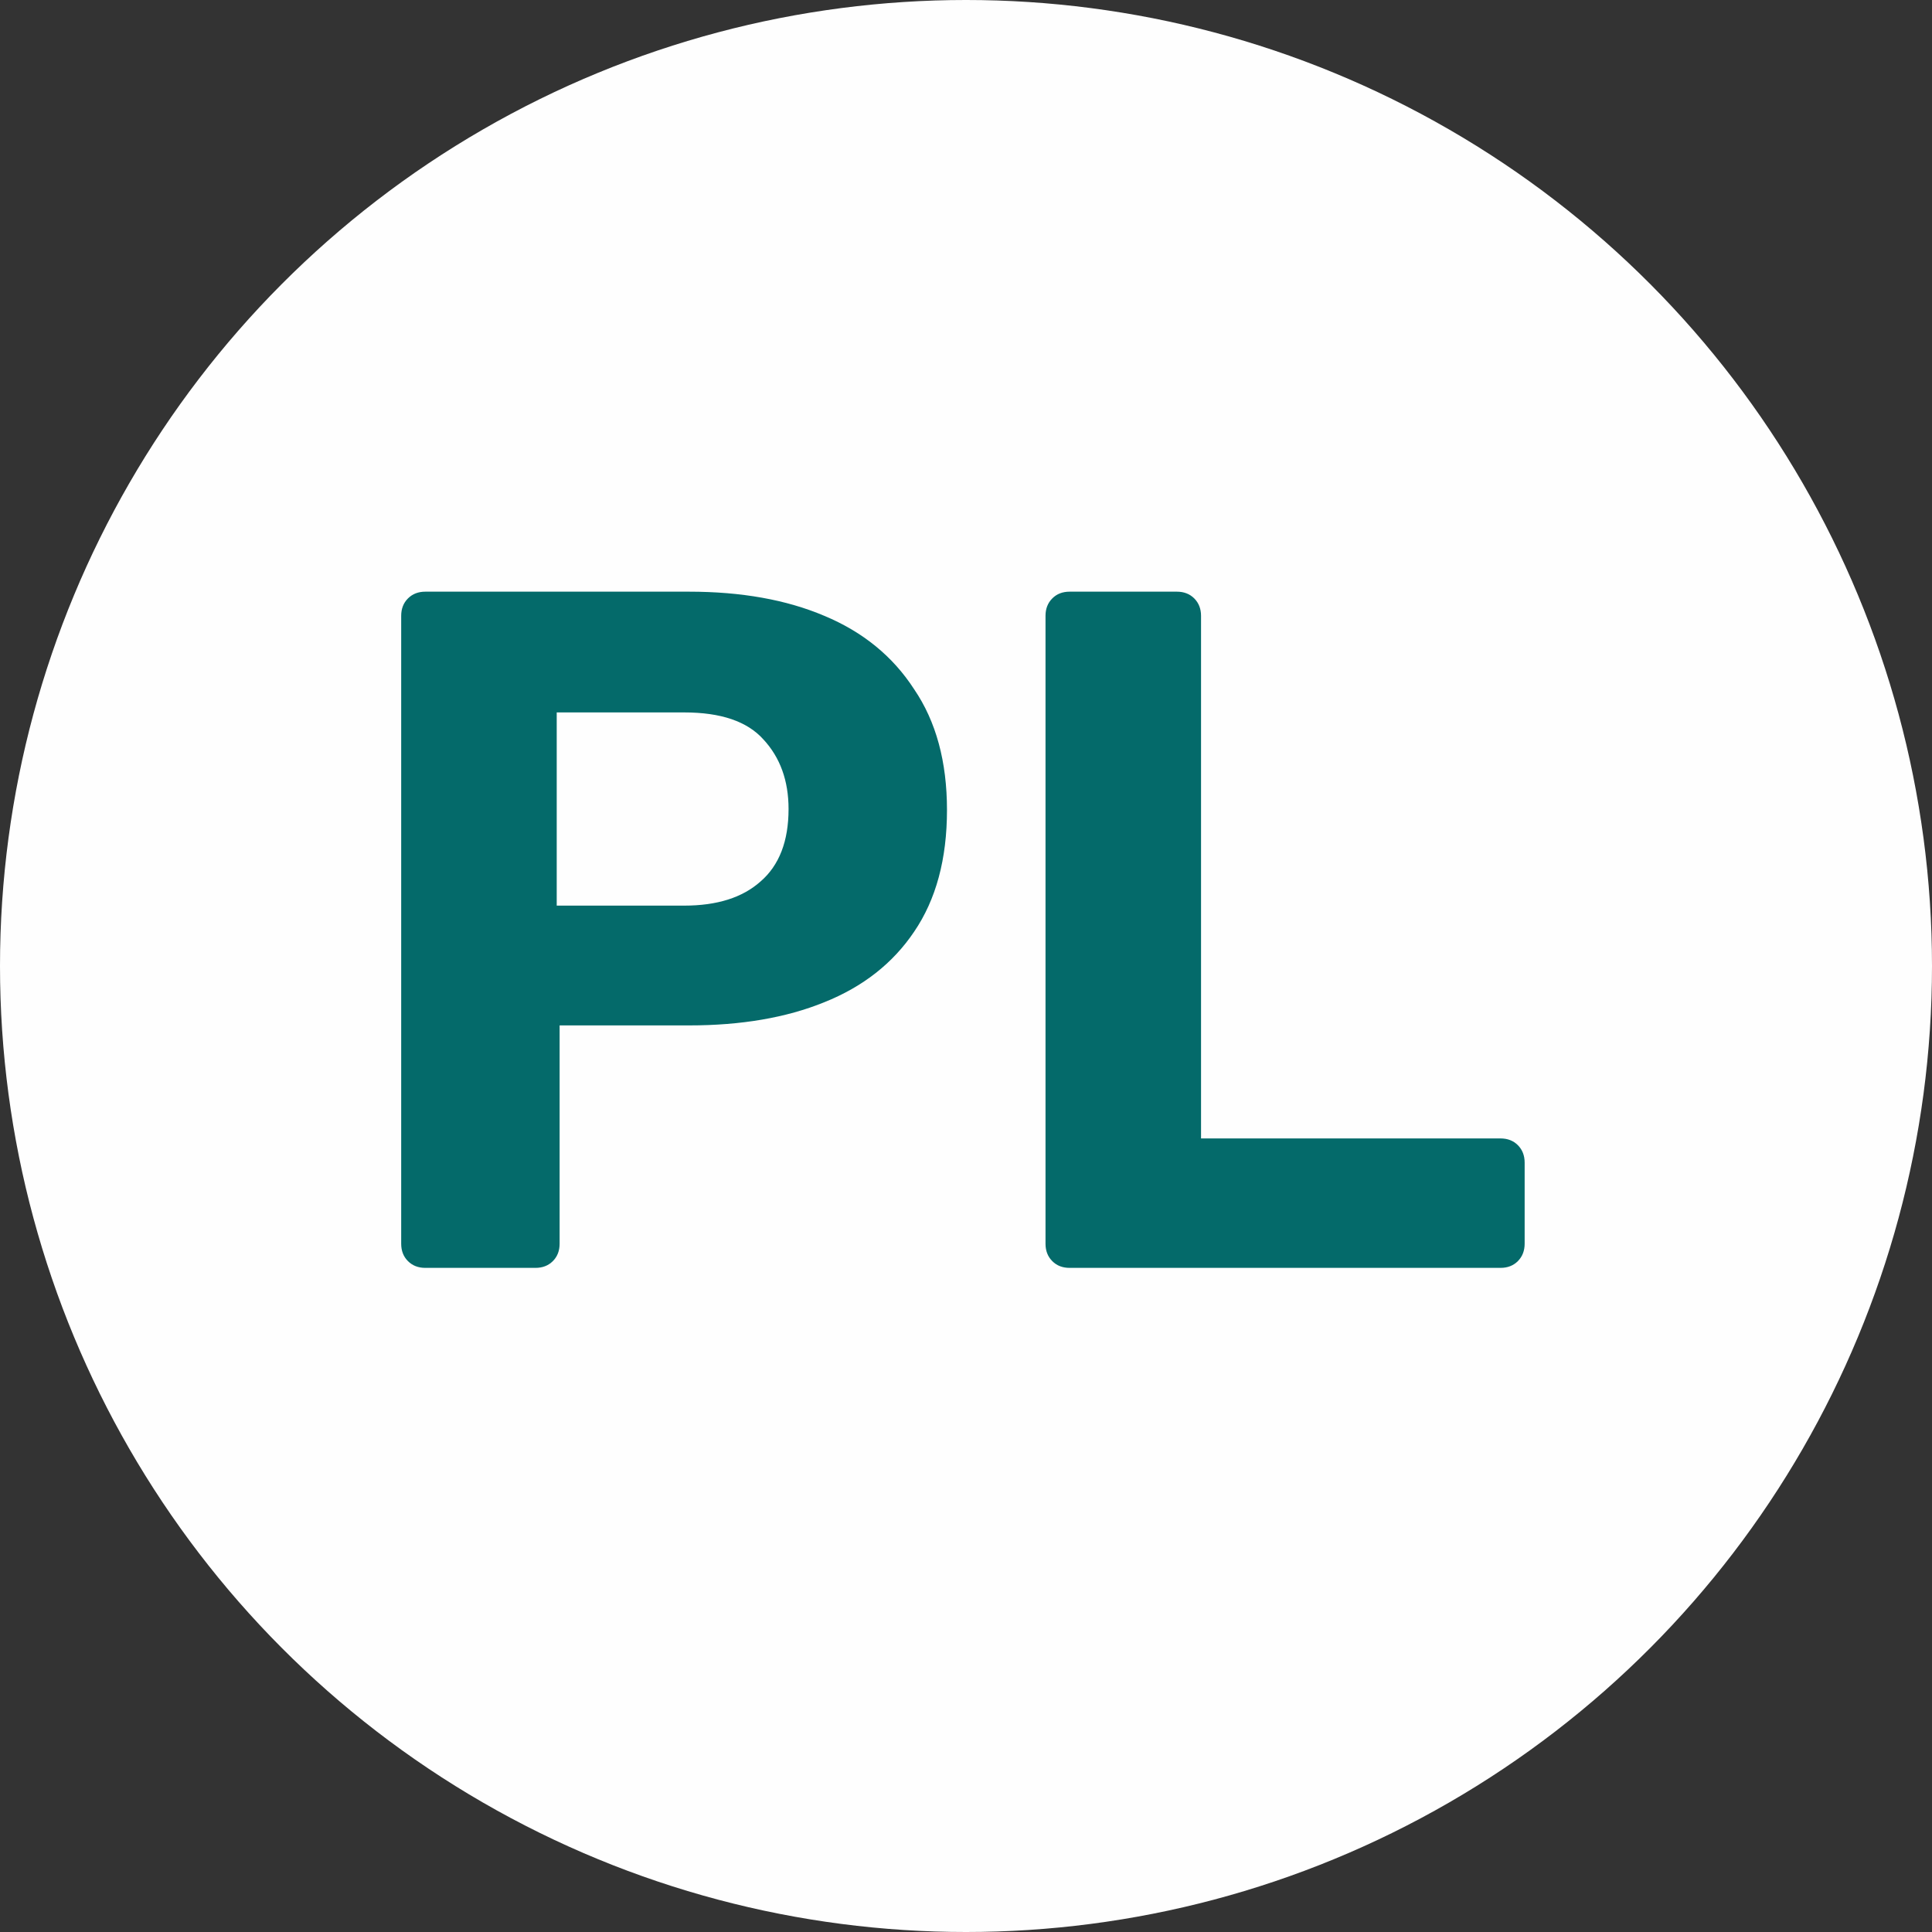
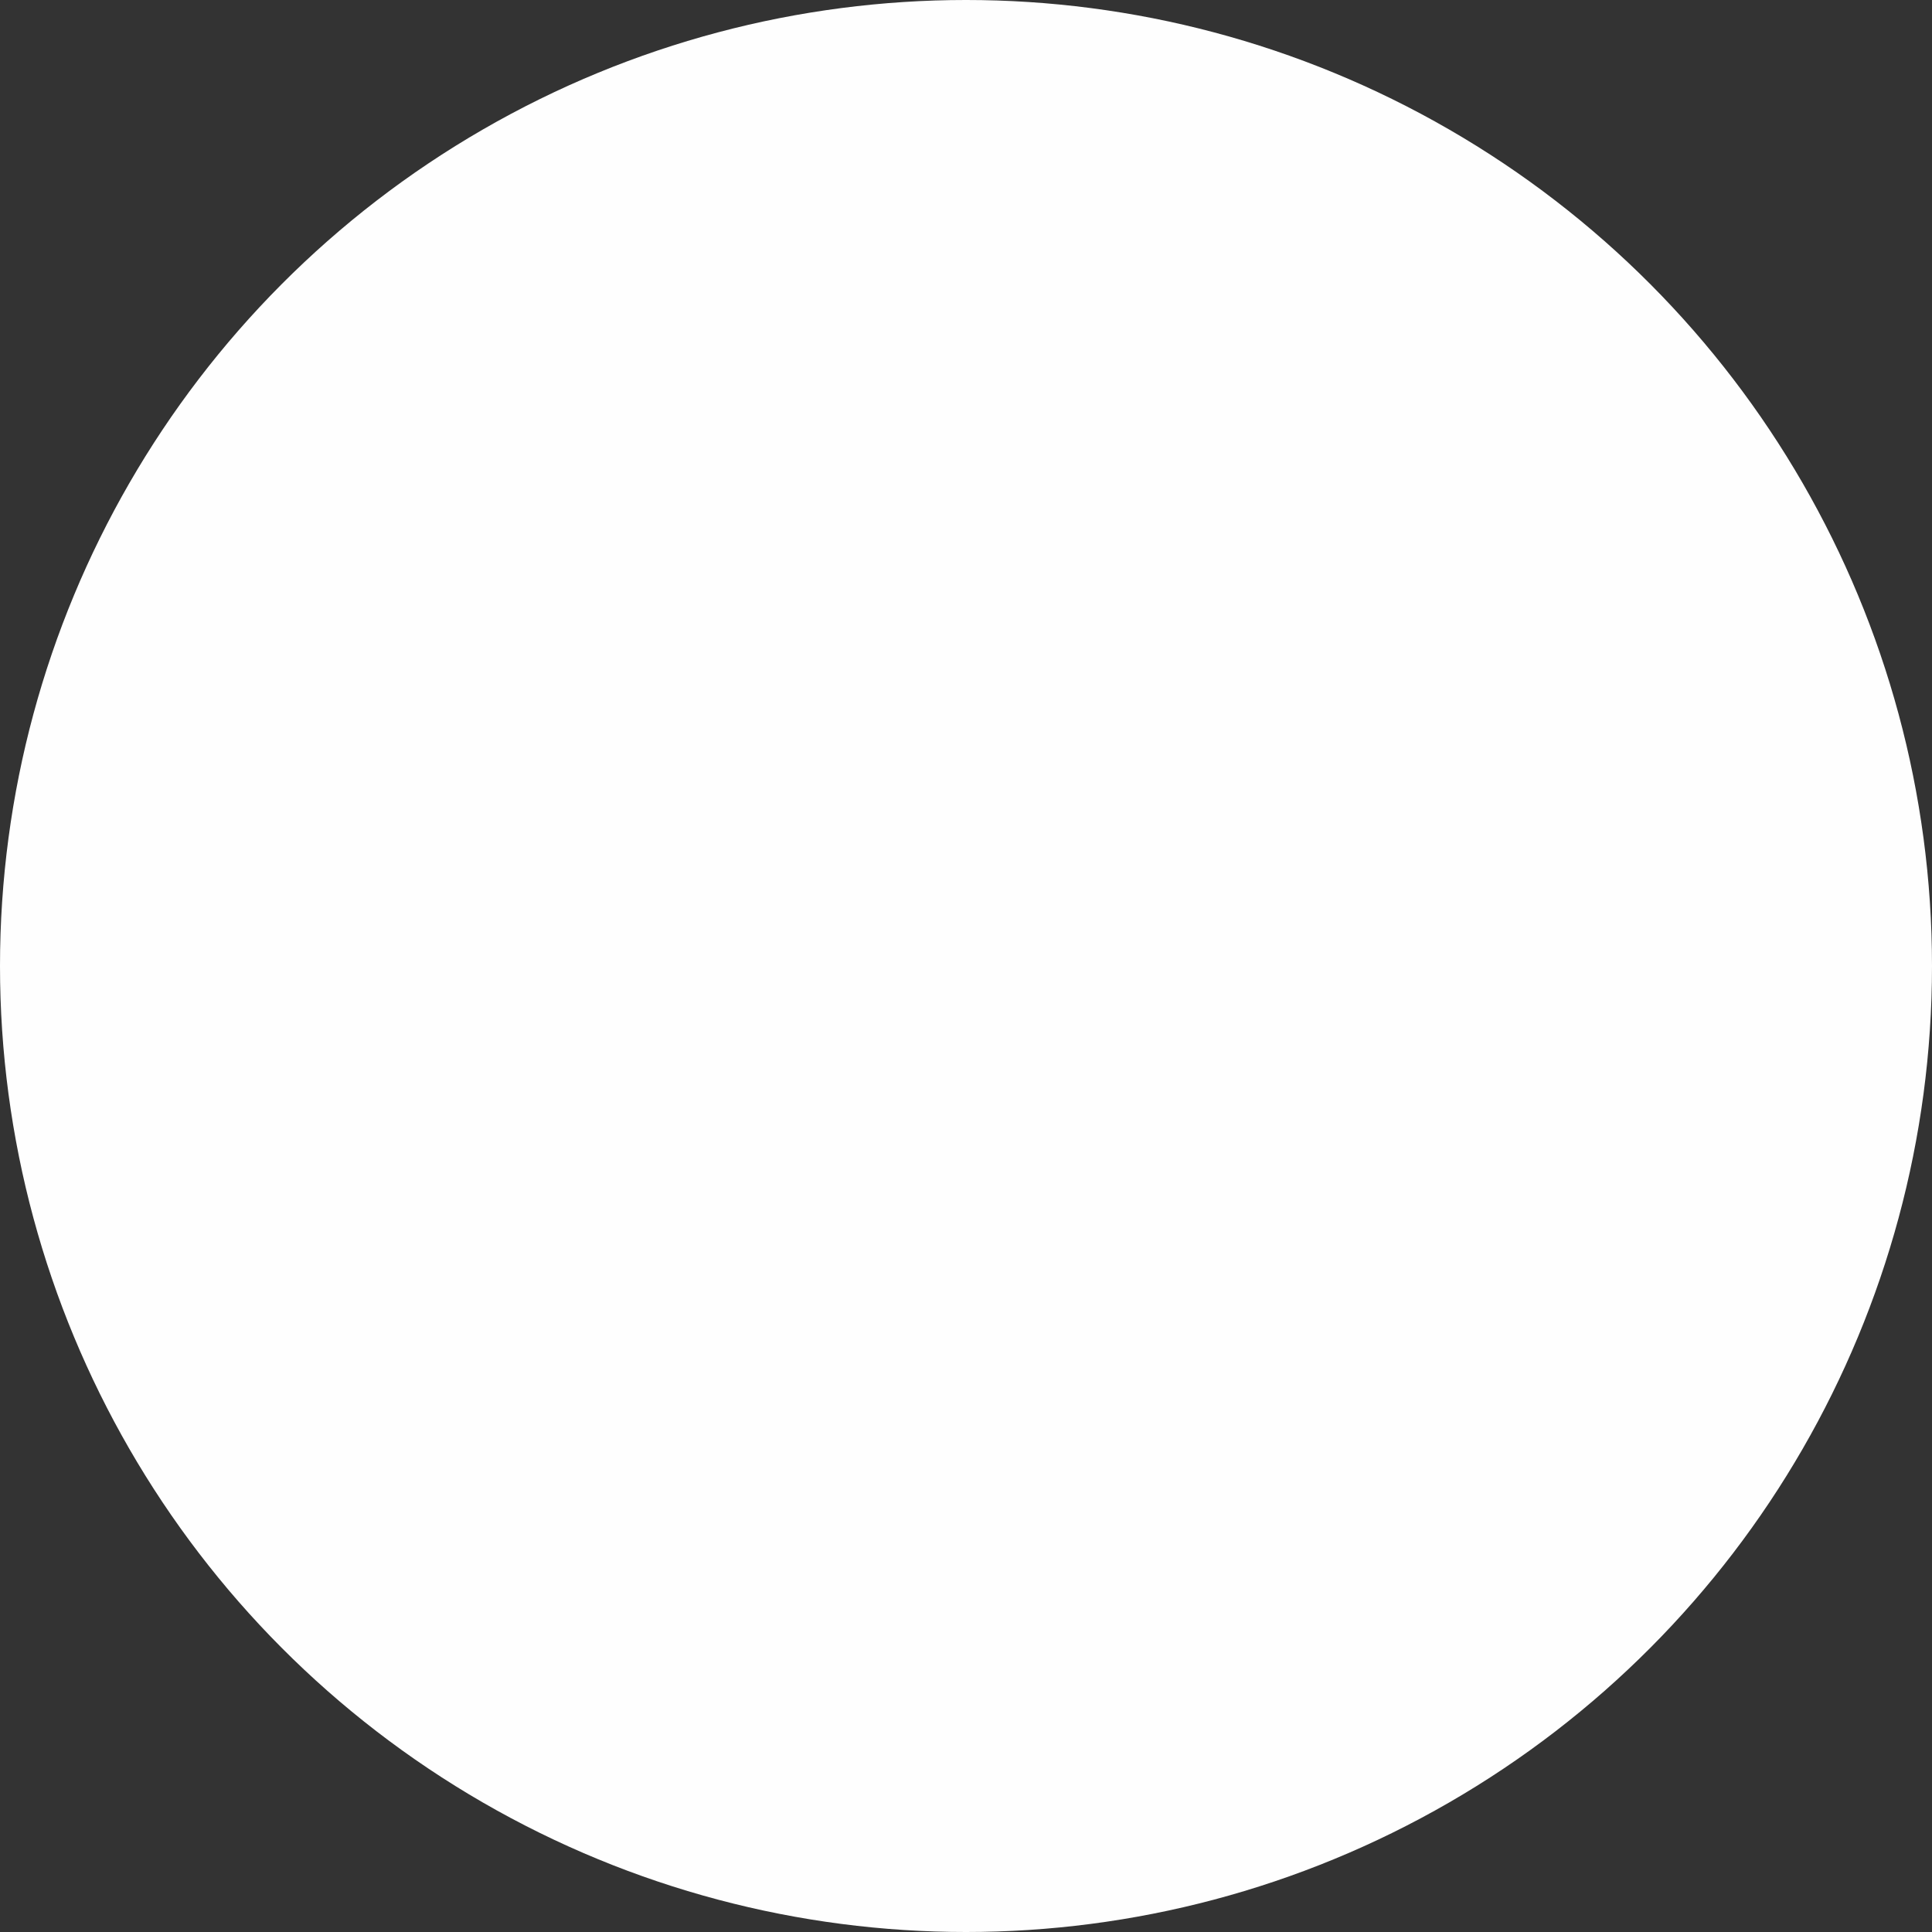
<svg xmlns="http://www.w3.org/2000/svg" width="32" height="32" viewBox="0 0 32 32" fill="none">
  <rect x="0" y="0" width="32" height="32" fill="#333333" stroke="none" />
  <circle cx="16" cy="16" r="16" fill="#FEFEFE" />
-   <path d="M7.045 21C6.928 21 6.832 20.963 6.757 20.888C6.682 20.813 6.645 20.717 6.645 20.6V10.2C6.645 10.083 6.682 9.987 6.757 9.912C6.832 9.837 6.928 9.8 7.045 9.8H11.413C12.277 9.8 13.024 9.933 13.653 10.2C14.293 10.467 14.789 10.872 15.141 11.416C15.504 11.949 15.685 12.616 15.685 13.416C15.685 14.227 15.504 14.899 15.141 15.432C14.789 15.955 14.293 16.344 13.653 16.6C13.024 16.856 12.277 16.984 11.413 16.984H9.269V20.6C9.269 20.717 9.232 20.813 9.157 20.888C9.082 20.963 8.986 21 8.869 21H7.045ZM9.221 15H11.333C11.877 15 12.298 14.867 12.597 14.6C12.906 14.333 13.061 13.933 13.061 13.4C13.061 12.931 12.922 12.547 12.645 12.248C12.378 11.949 11.941 11.8 11.333 11.8H9.221V15ZM17.717 21C17.599 21 17.503 20.963 17.429 20.888C17.354 20.813 17.317 20.717 17.317 20.6V10.2C17.317 10.083 17.354 9.987 17.429 9.912C17.503 9.837 17.599 9.8 17.717 9.8H19.493C19.61 9.8 19.706 9.837 19.781 9.912C19.855 9.987 19.893 10.083 19.893 10.2V18.856H24.853C24.97 18.856 25.066 18.893 25.141 18.968C25.215 19.043 25.253 19.139 25.253 19.256V20.6C25.253 20.717 25.215 20.813 25.141 20.888C25.066 20.963 24.97 21 24.853 21H17.717Z" fill="#046A6A" />
</svg>